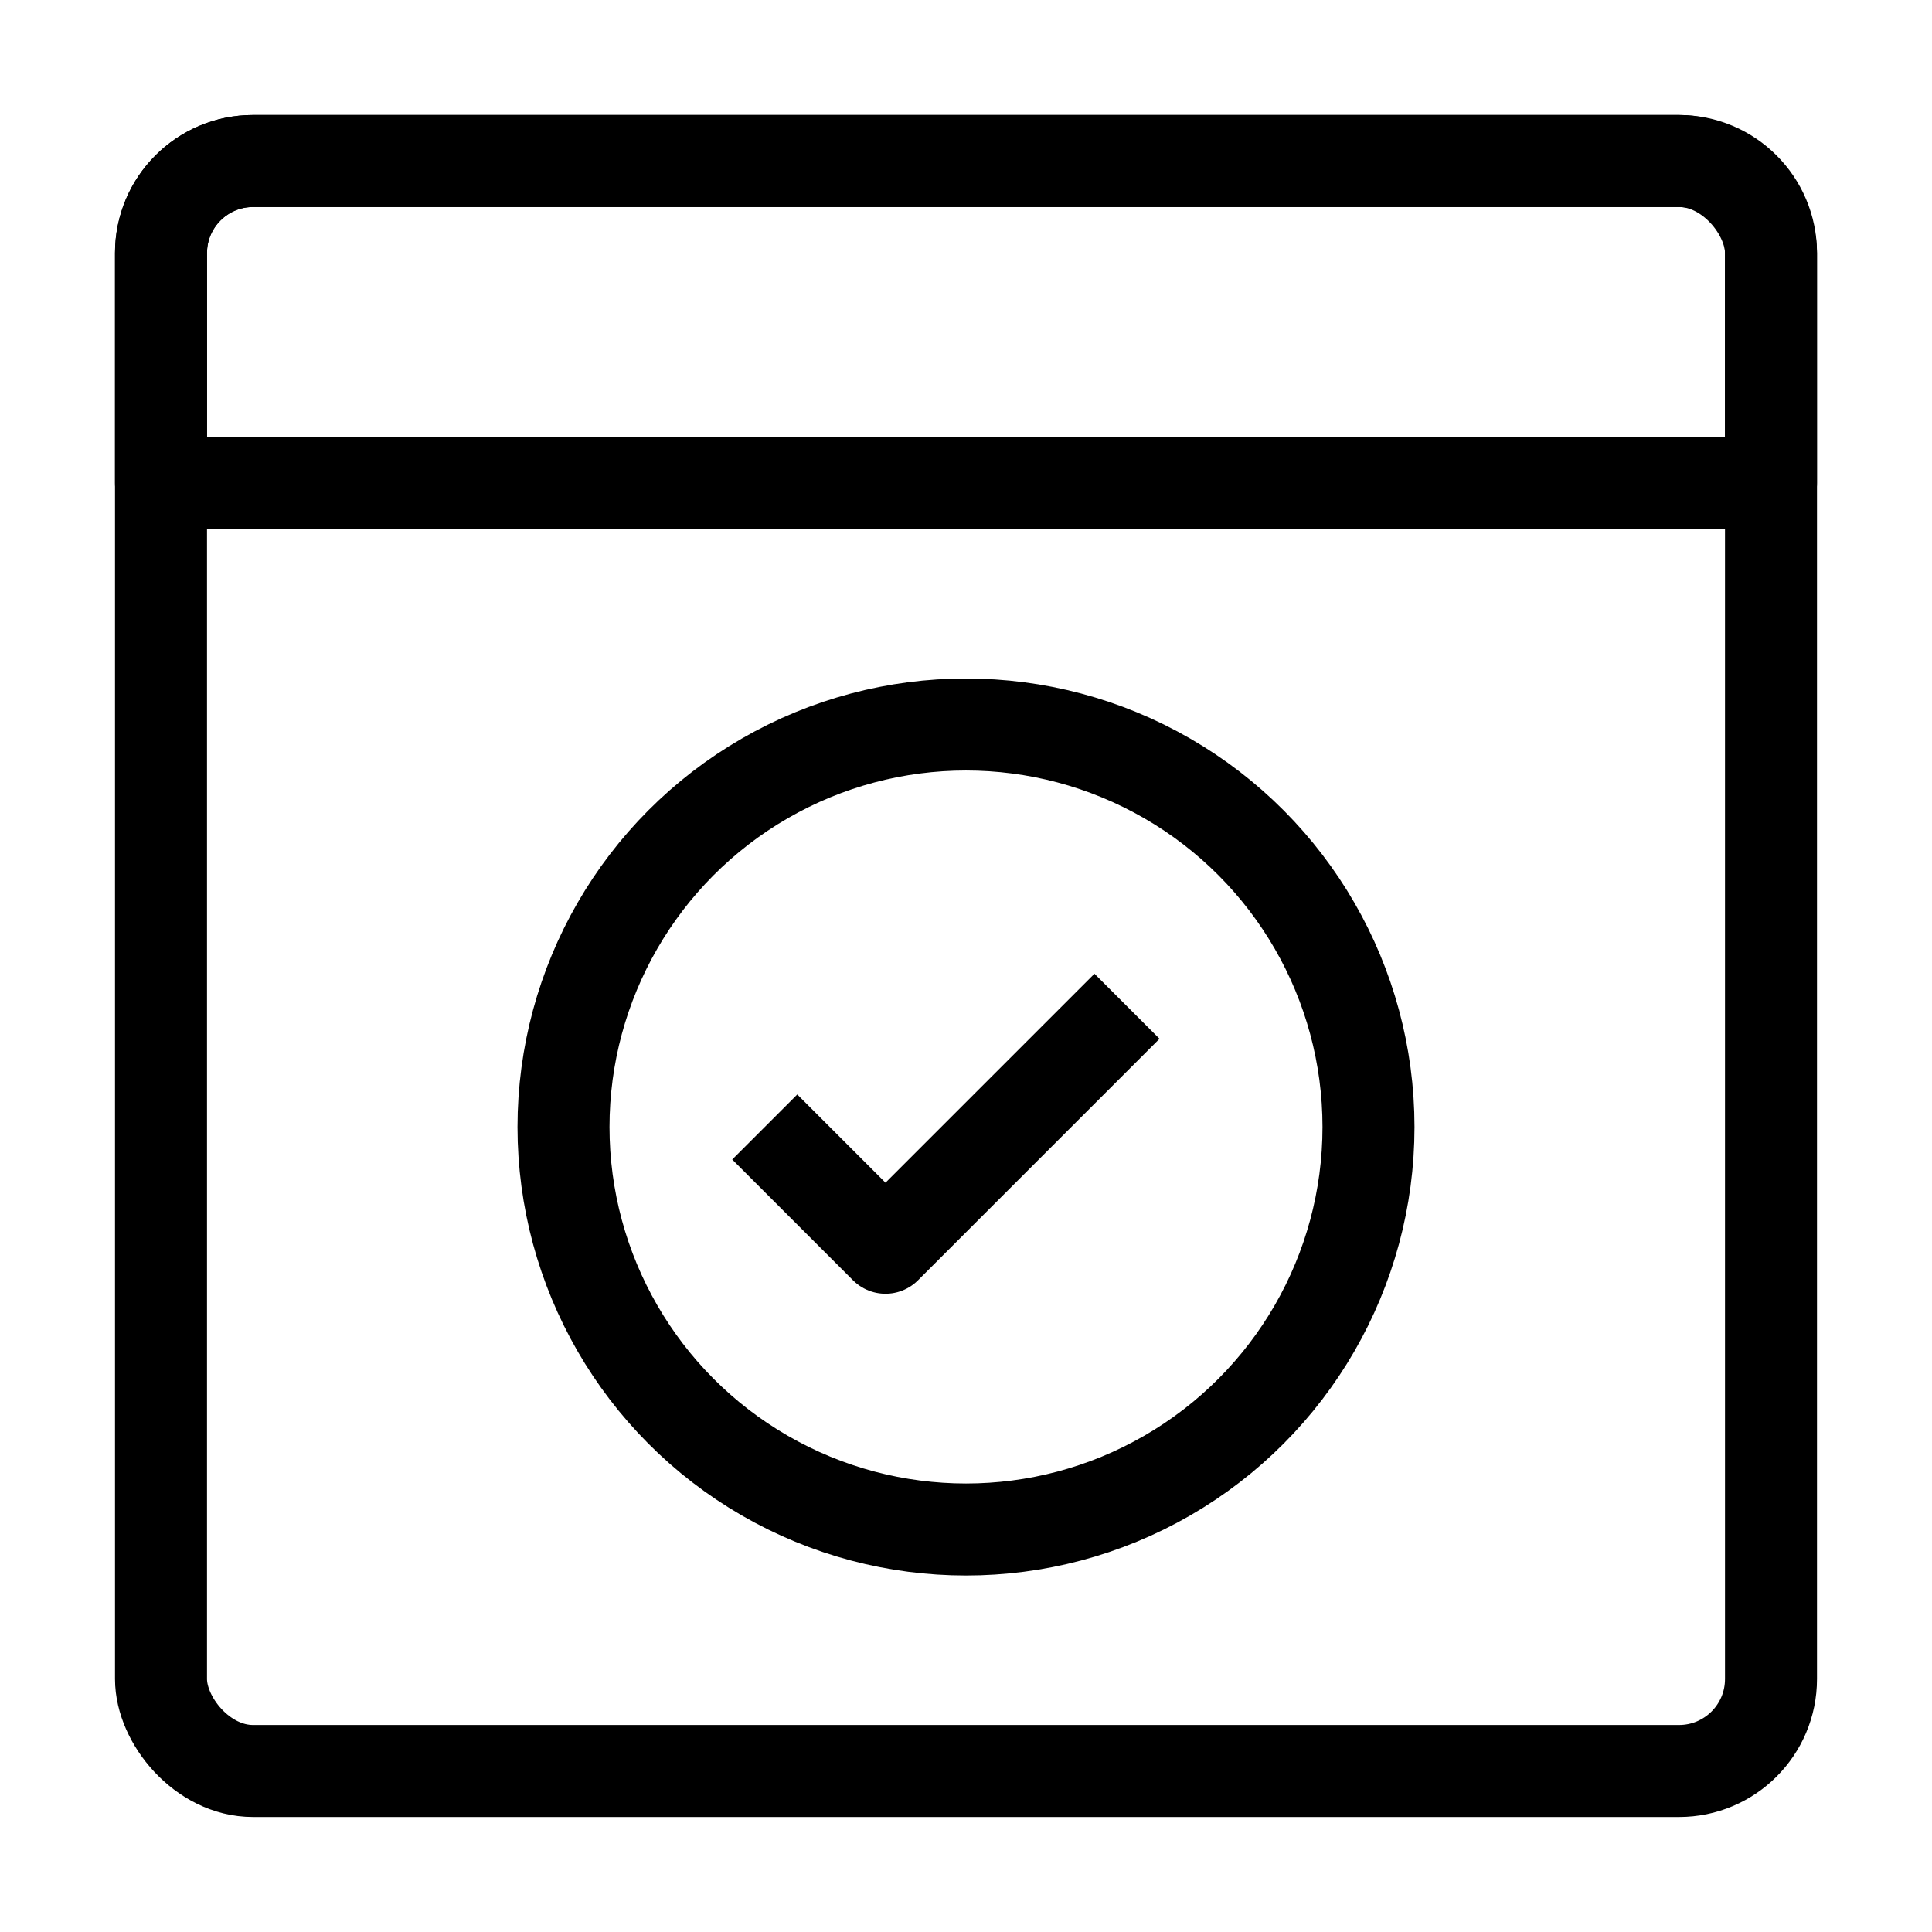
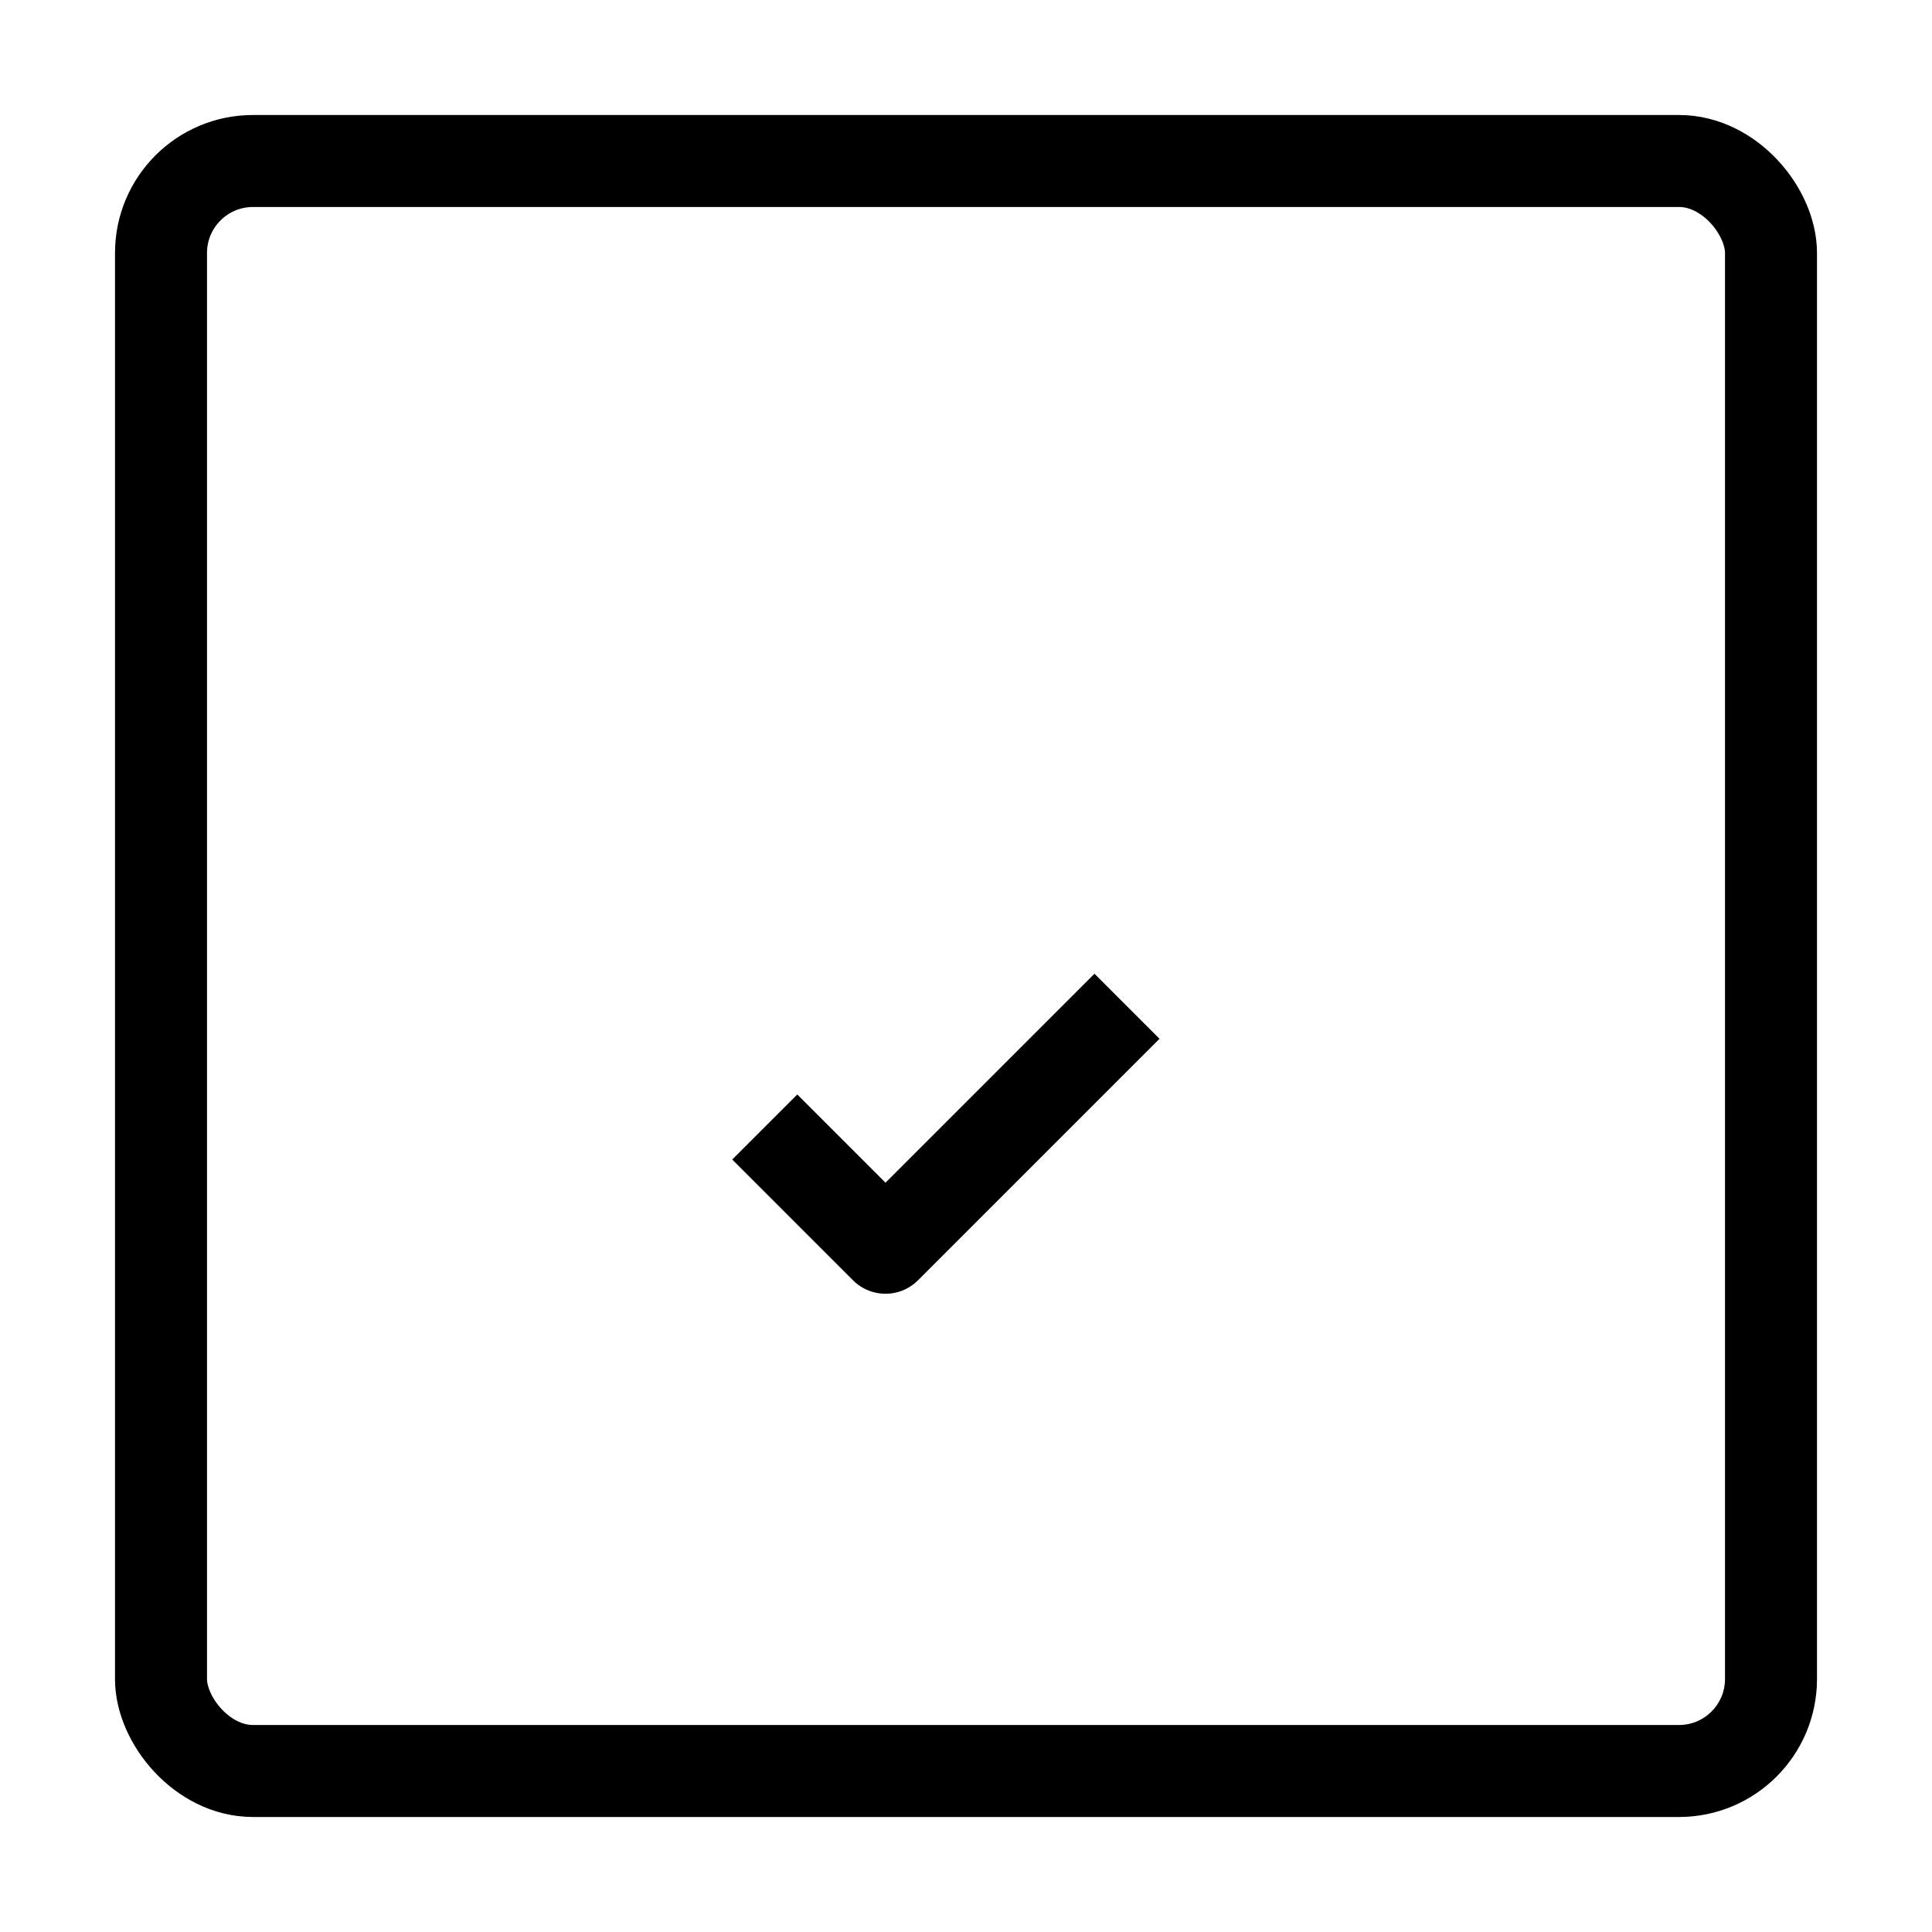
<svg xmlns="http://www.w3.org/2000/svg" width="42" height="42" viewBox="0 0 42 42" fill="none">
  <rect x="3.5" y="3.5" width="35" height="35" rx="2" stroke="currentColor" stroke-width="2" stroke-linejoin="round" />
-   <path d="M3.5 5.5C3.5 4.396 4.395 3.5 5.5 3.5H36.5C37.605 3.5 38.5 4.396 38.5 5.5V10.5H3.5V5.5Z" stroke="currentColor" stroke-width="2" stroke-linejoin="round" />
-   <circle cx="21" cy="24.5" r="8.75" stroke="currentColor" stroke-width="2" />
  <path d="M24.5 21.875L19.25 27.125L16.625 24.5" stroke="currentColor" stroke-width="2" stroke-linejoin="round" />
</svg>